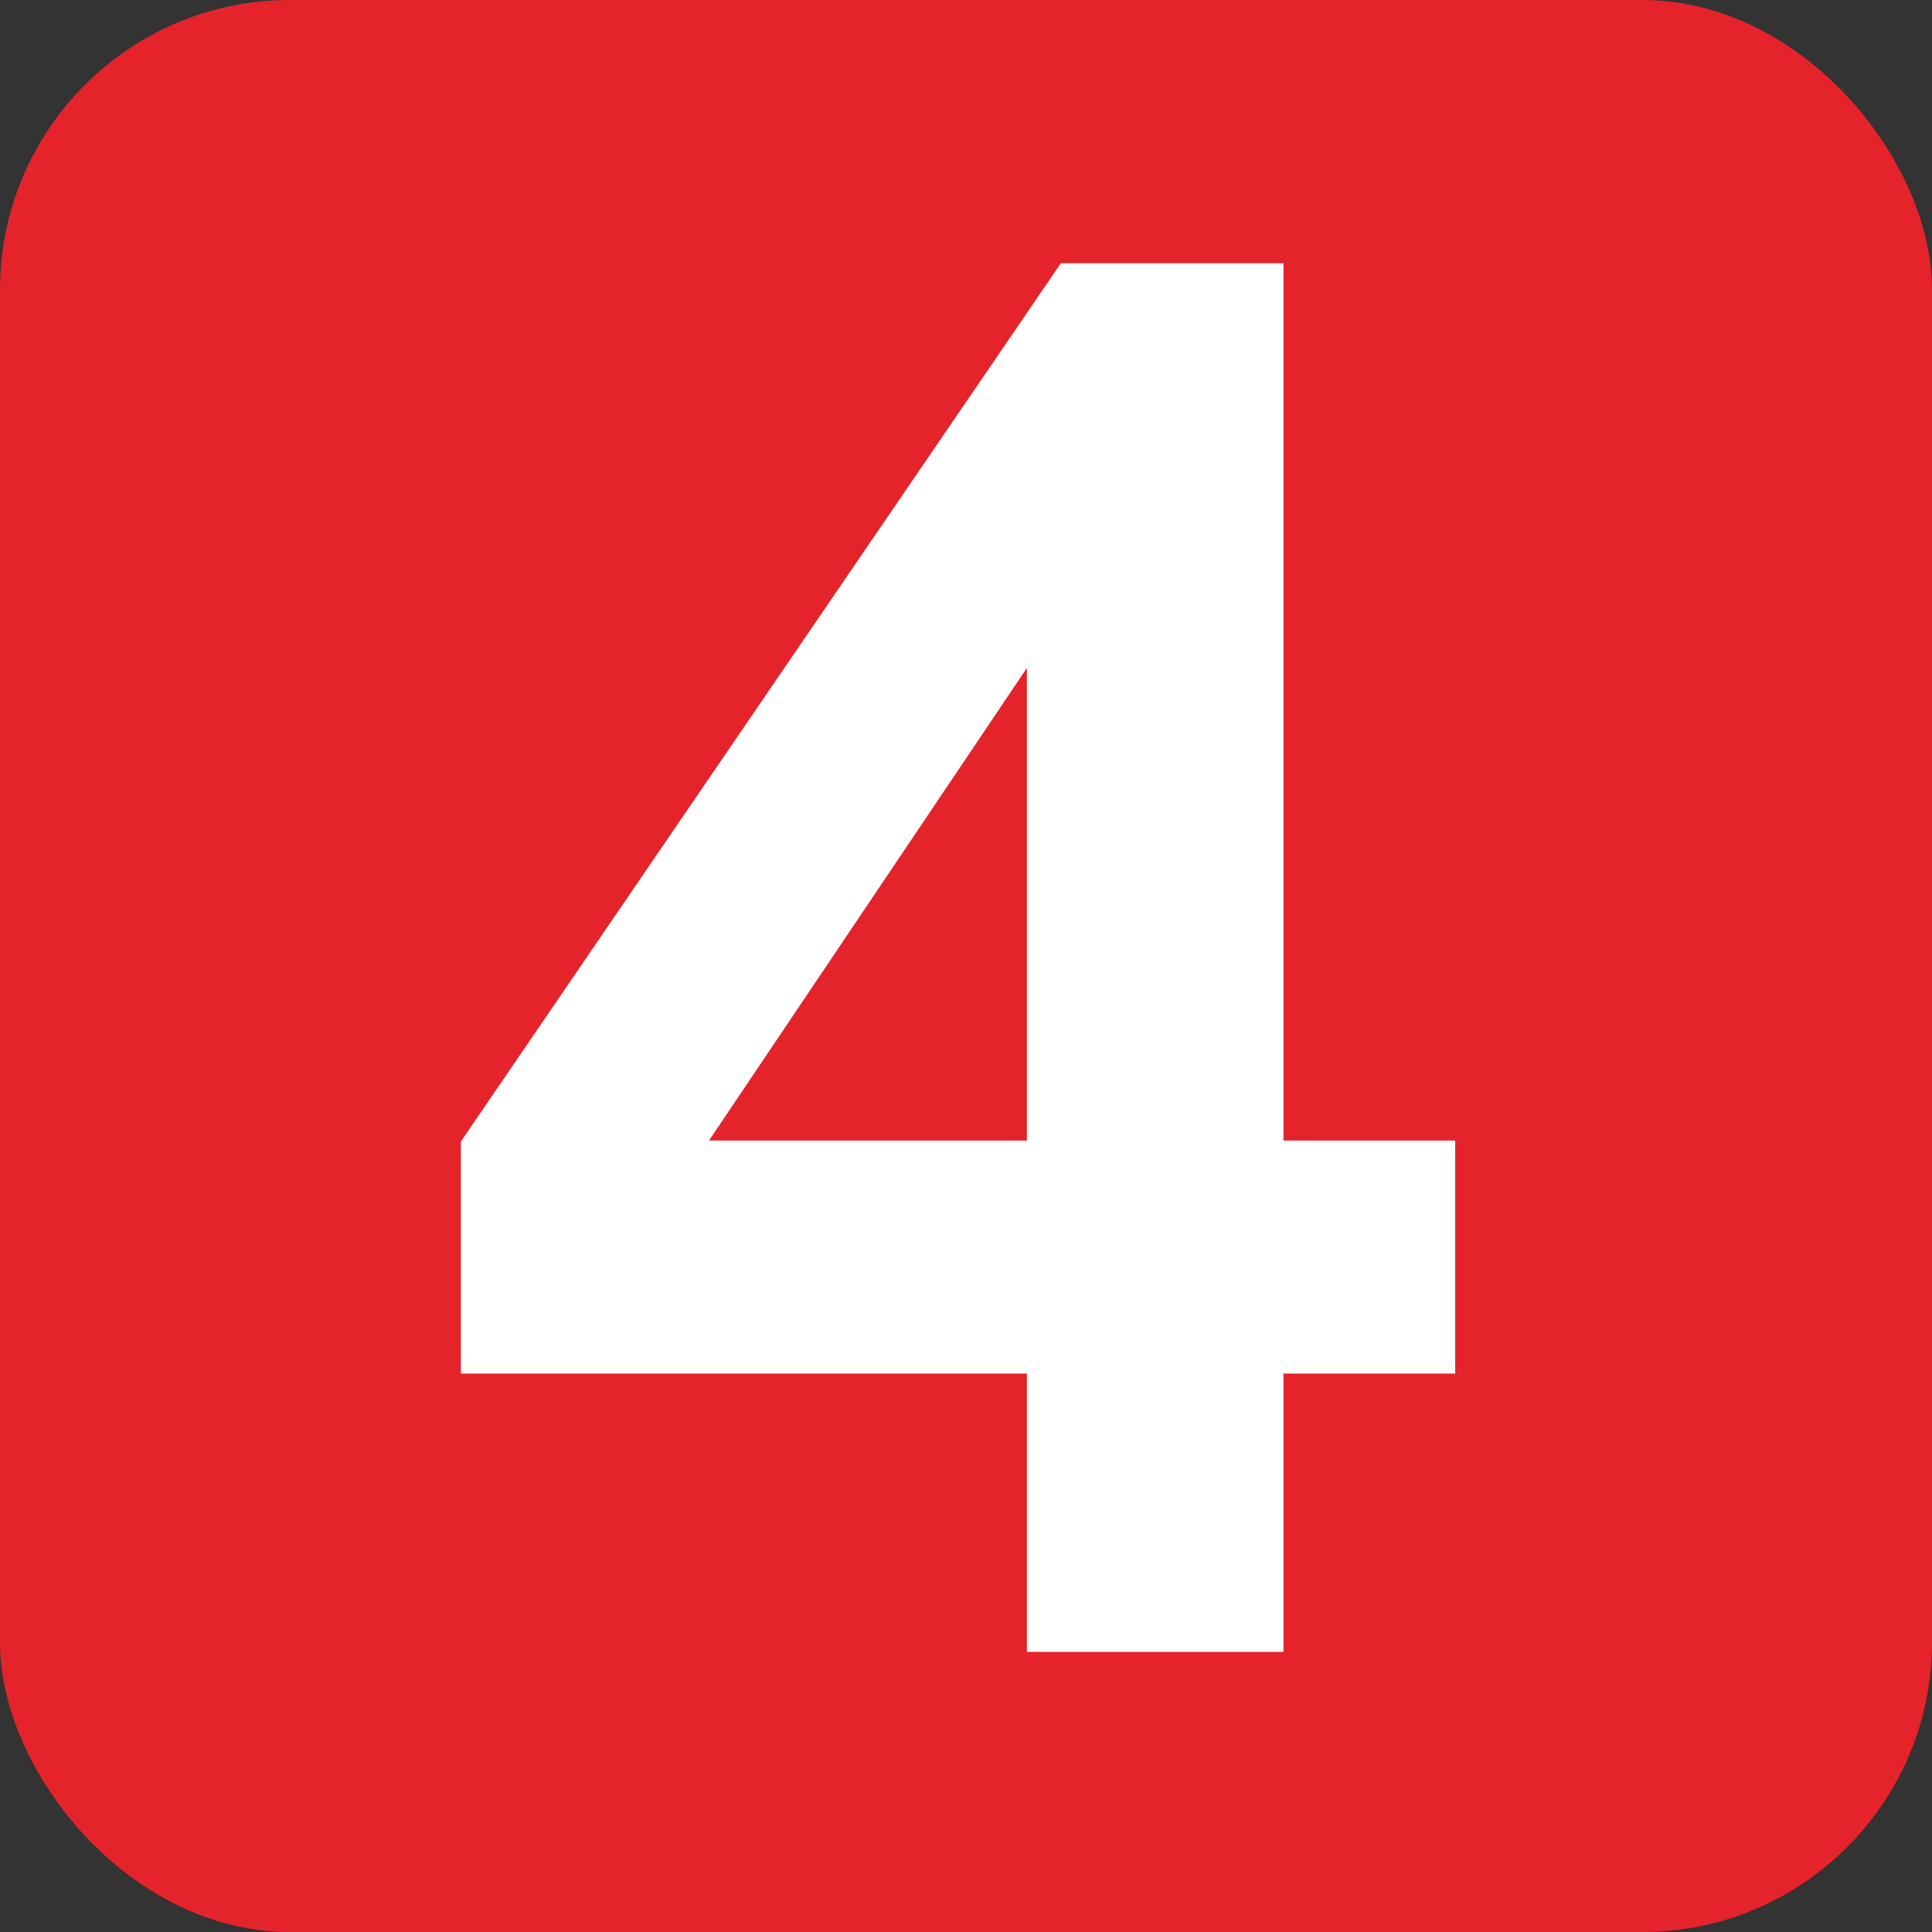
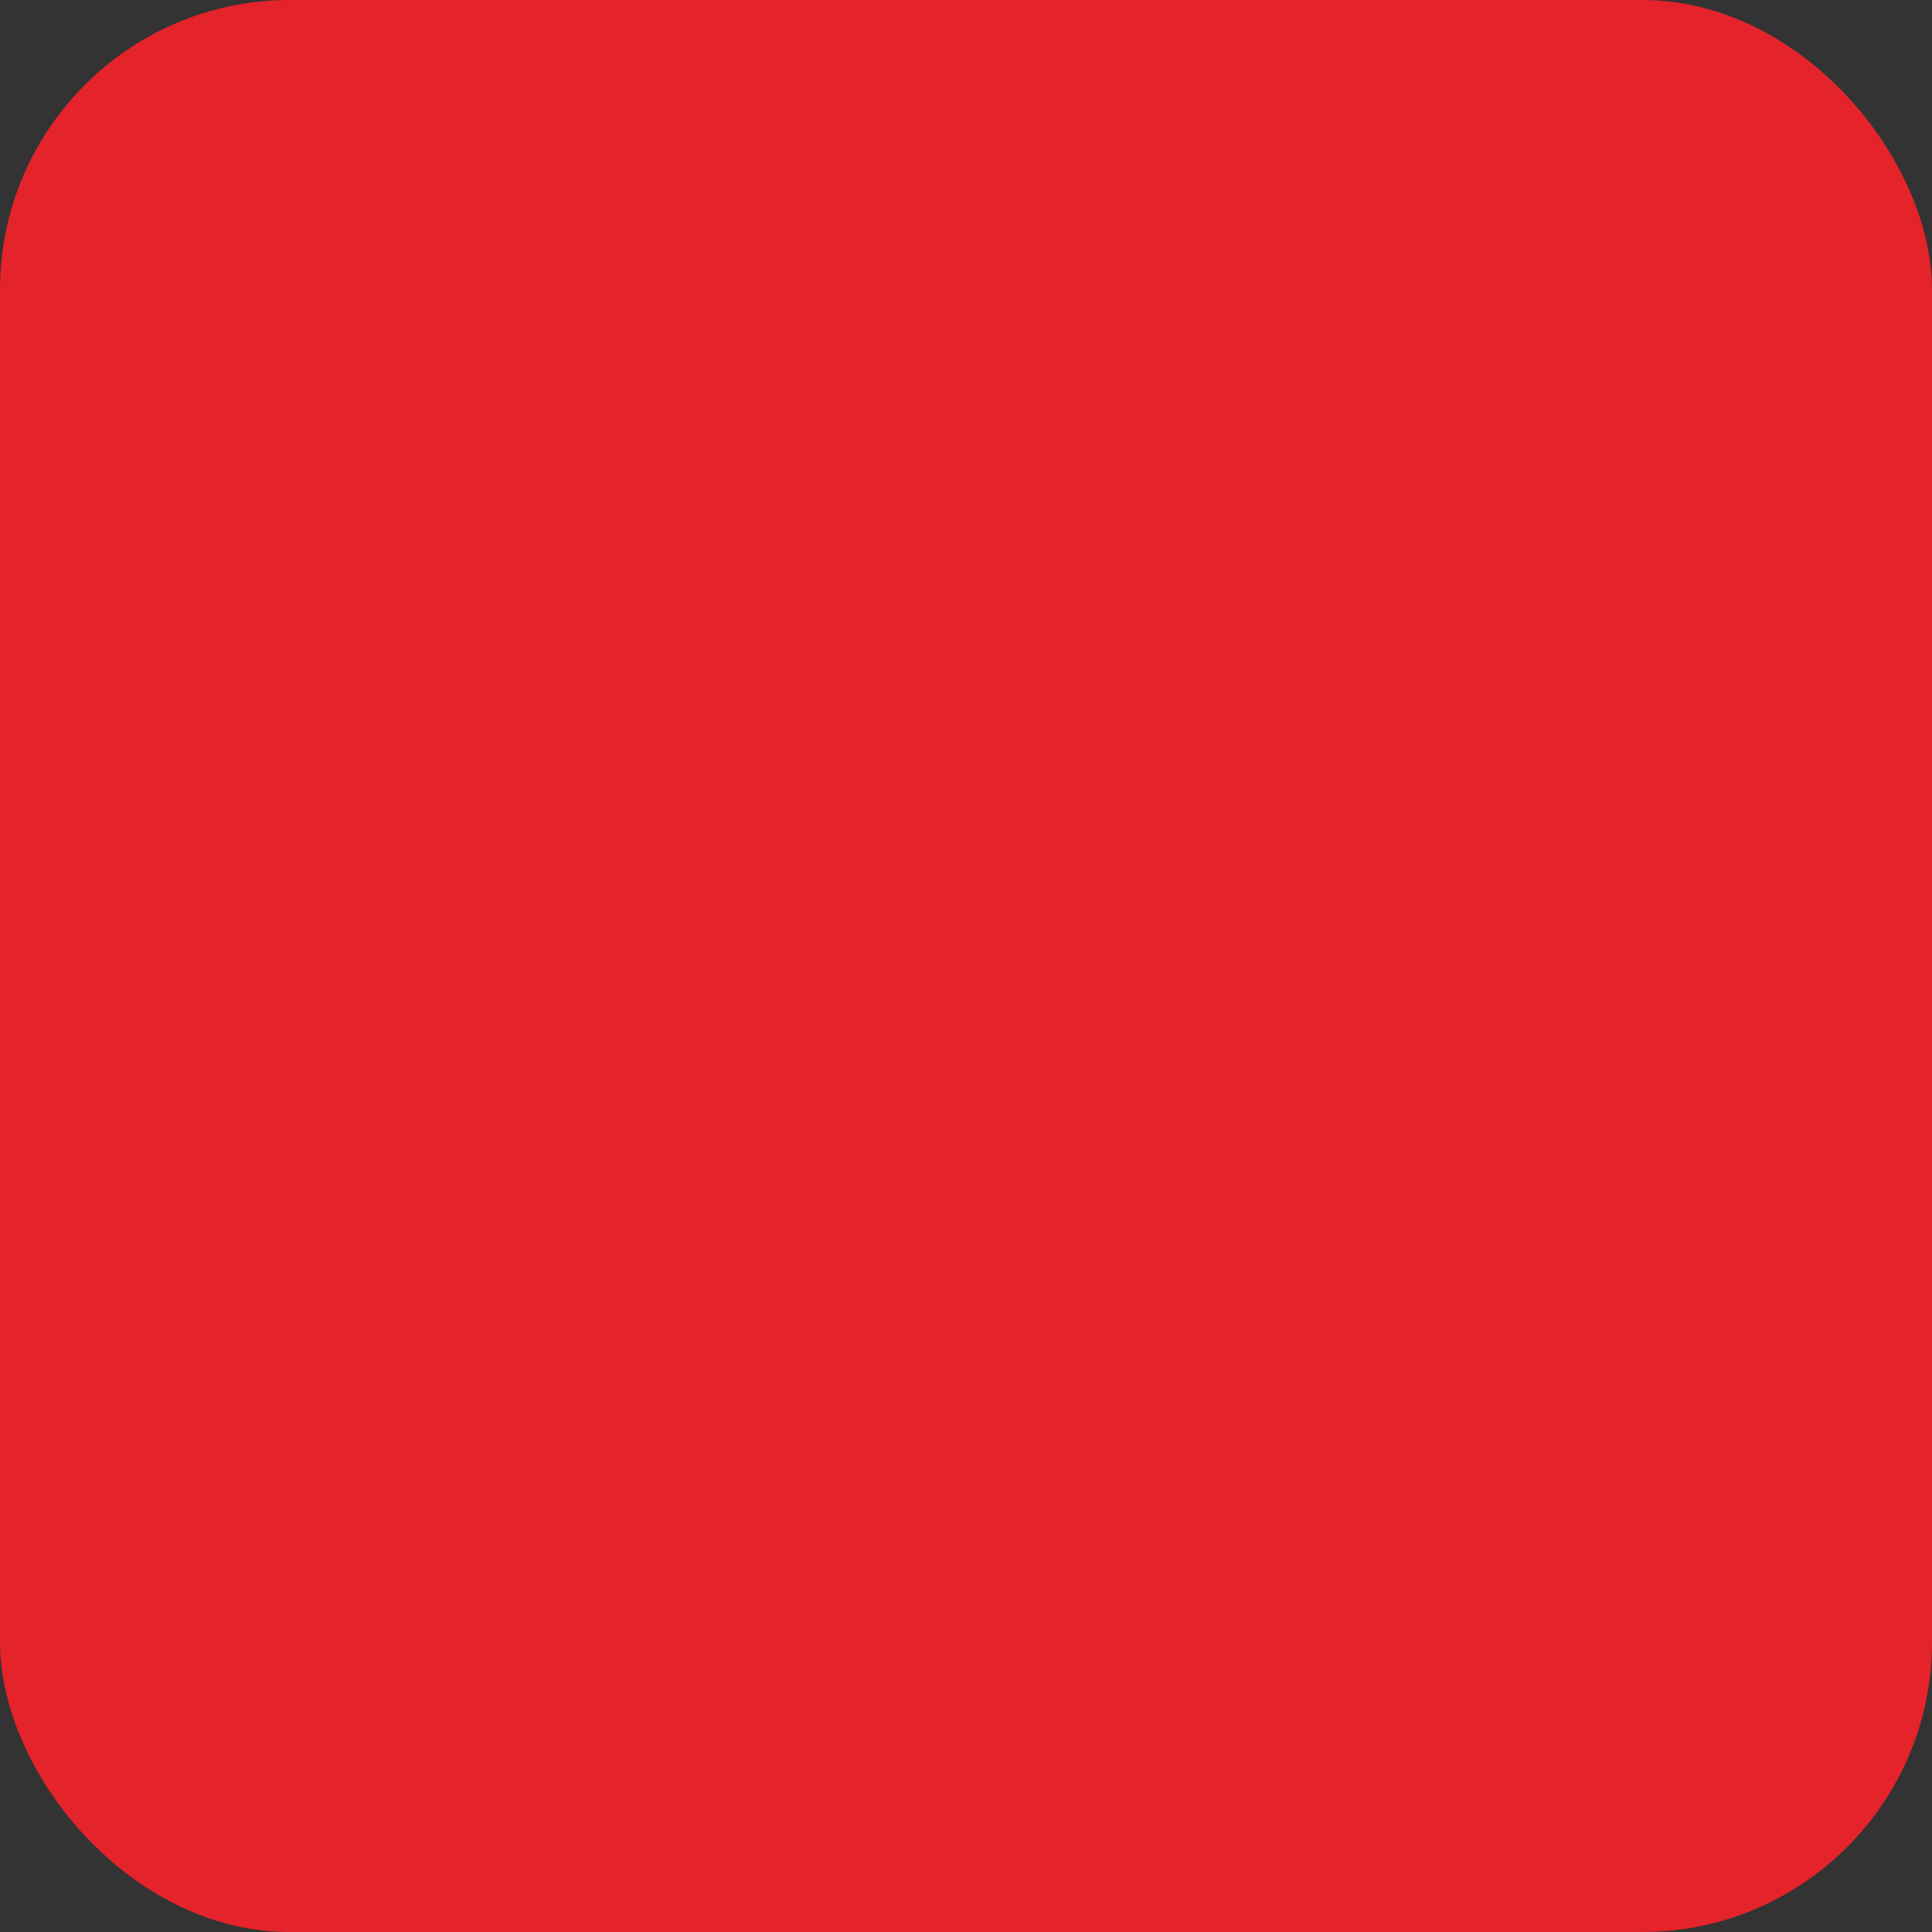
<svg xmlns="http://www.w3.org/2000/svg" width="200" height="200" viewBox="0 0 200 200" fill="none">
  <rect x="0" y="0" width="200" height="200" fill="#333333" stroke="none" />
  <rect width="200" height="200" rx="30" fill="#E5232B" />
-   <path d="M106.305 171V142.191H47.711V118.168L109.82 27.25H132.867V118.07H150.641V142.191H132.867V171H106.305ZM106.305 118.07V69.144L73.394 118.07H106.305Z" fill="white" />
</svg>